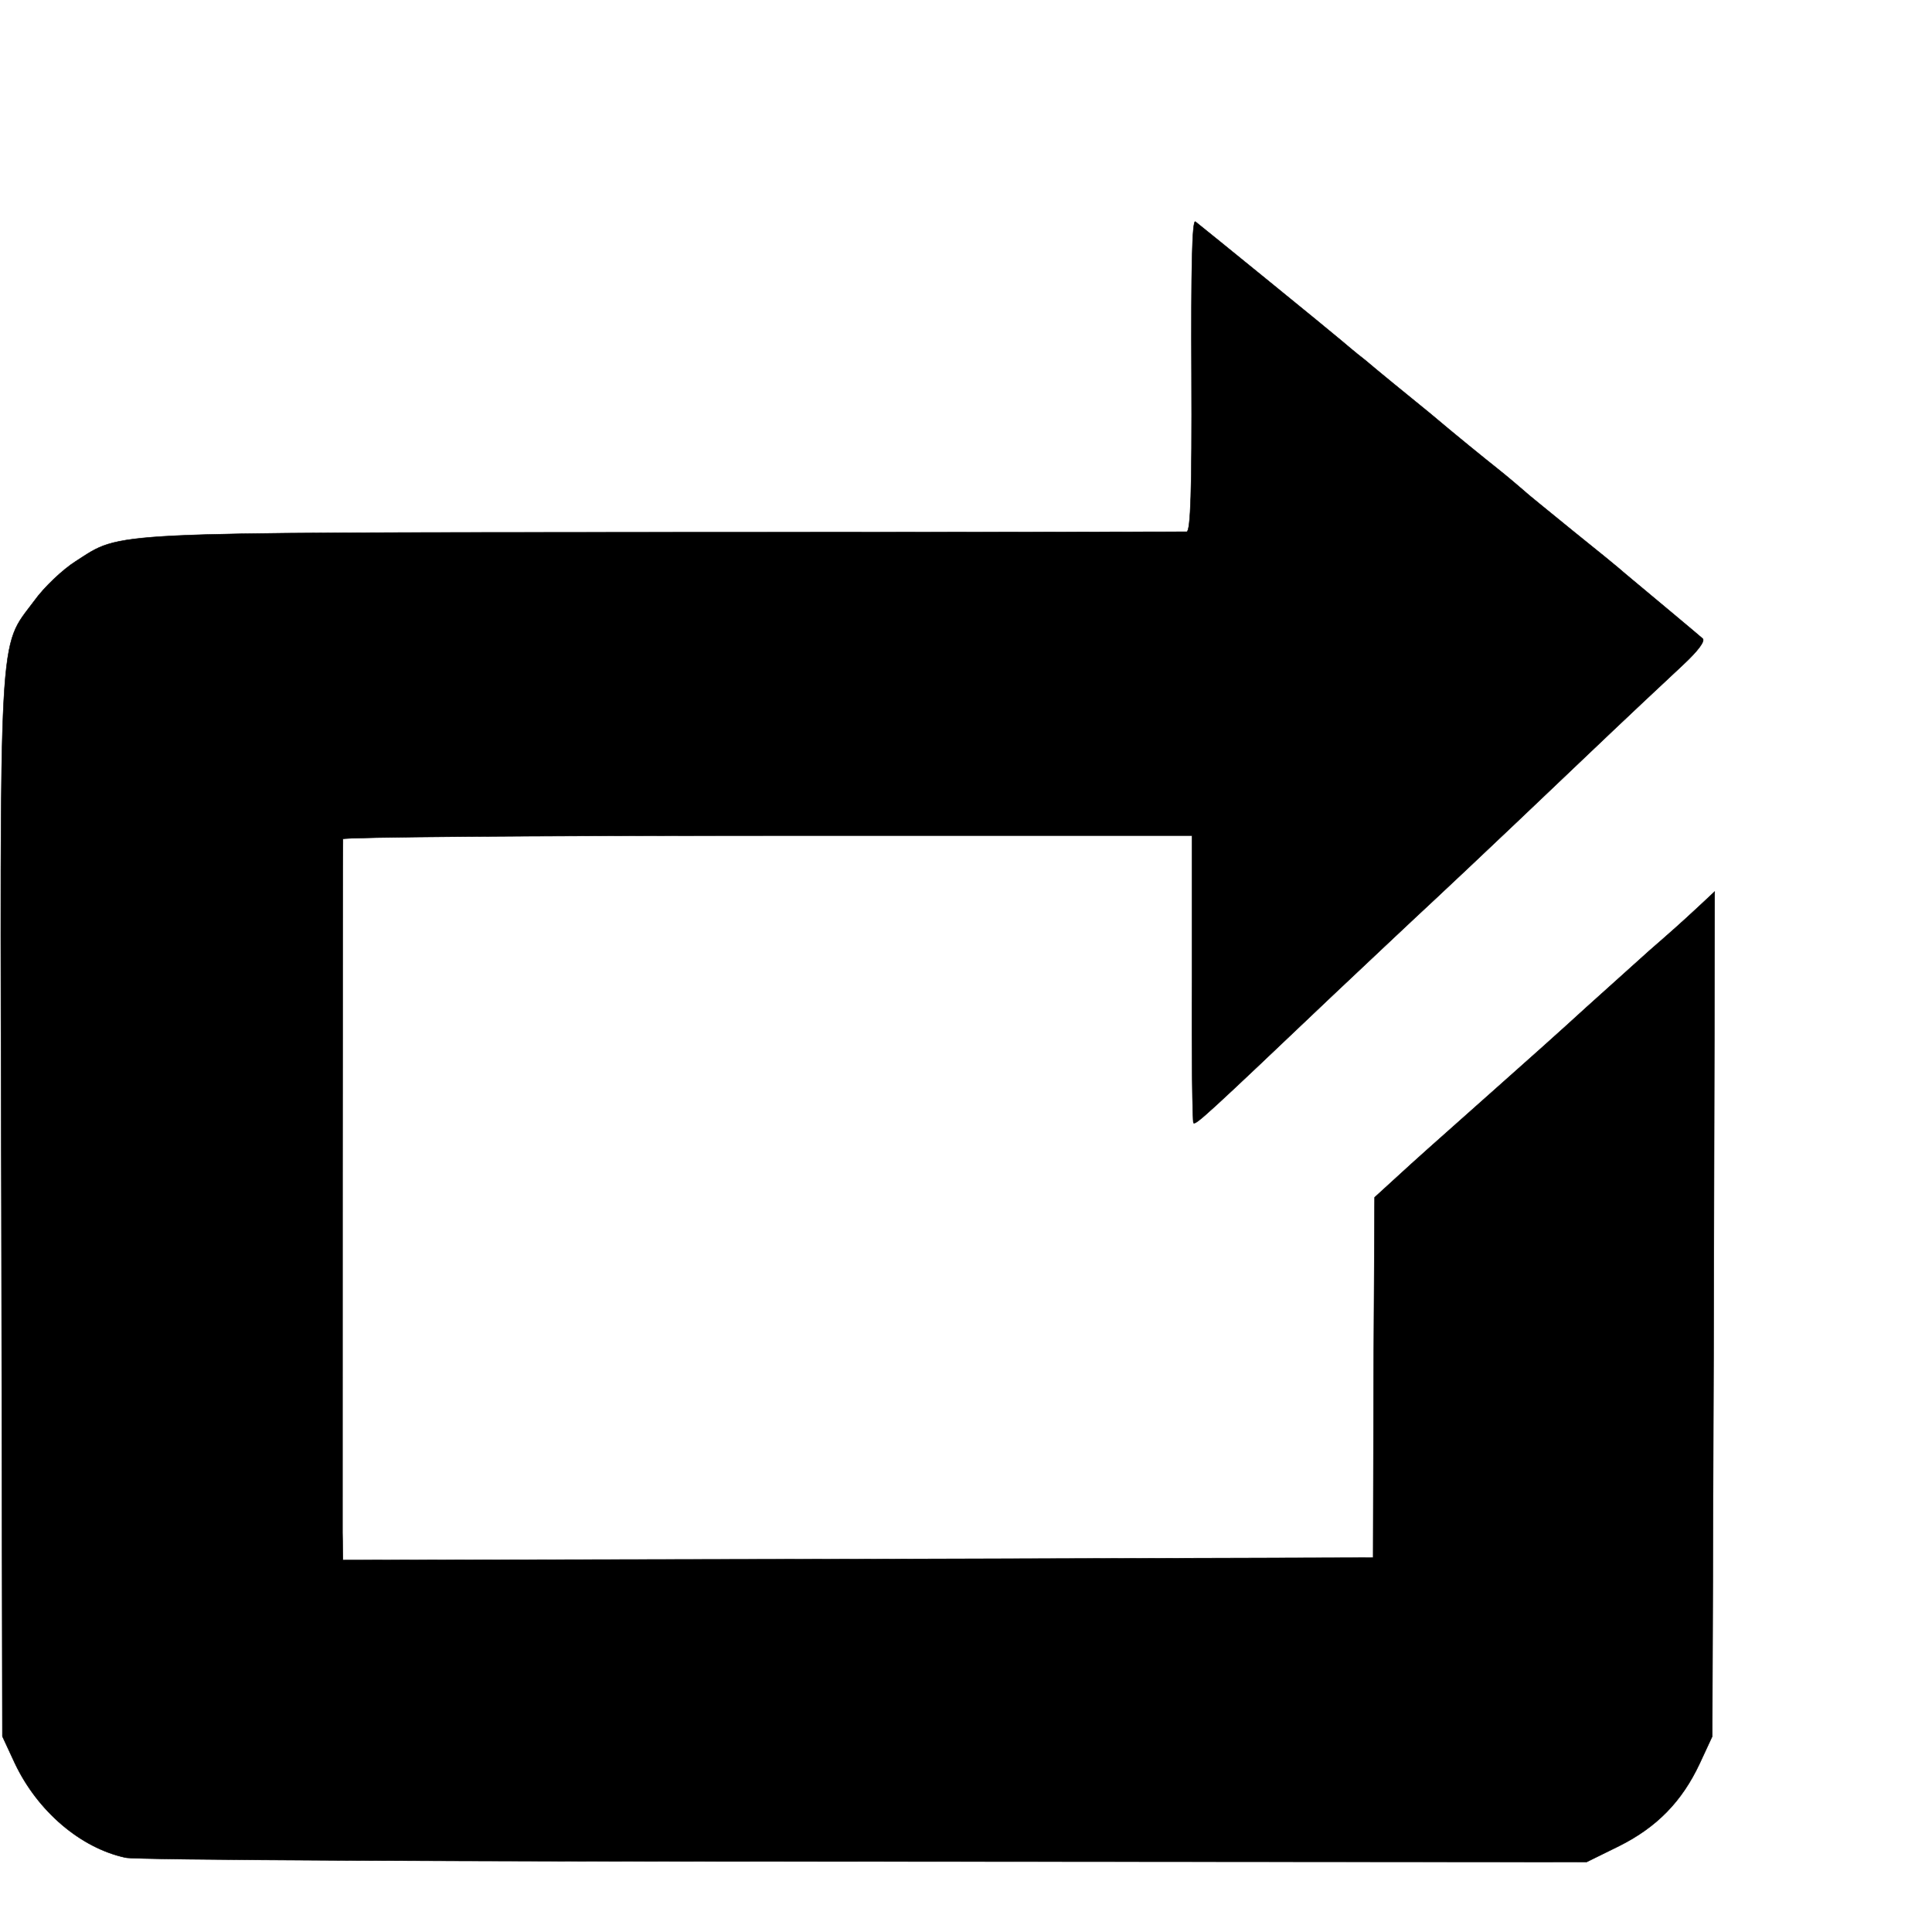
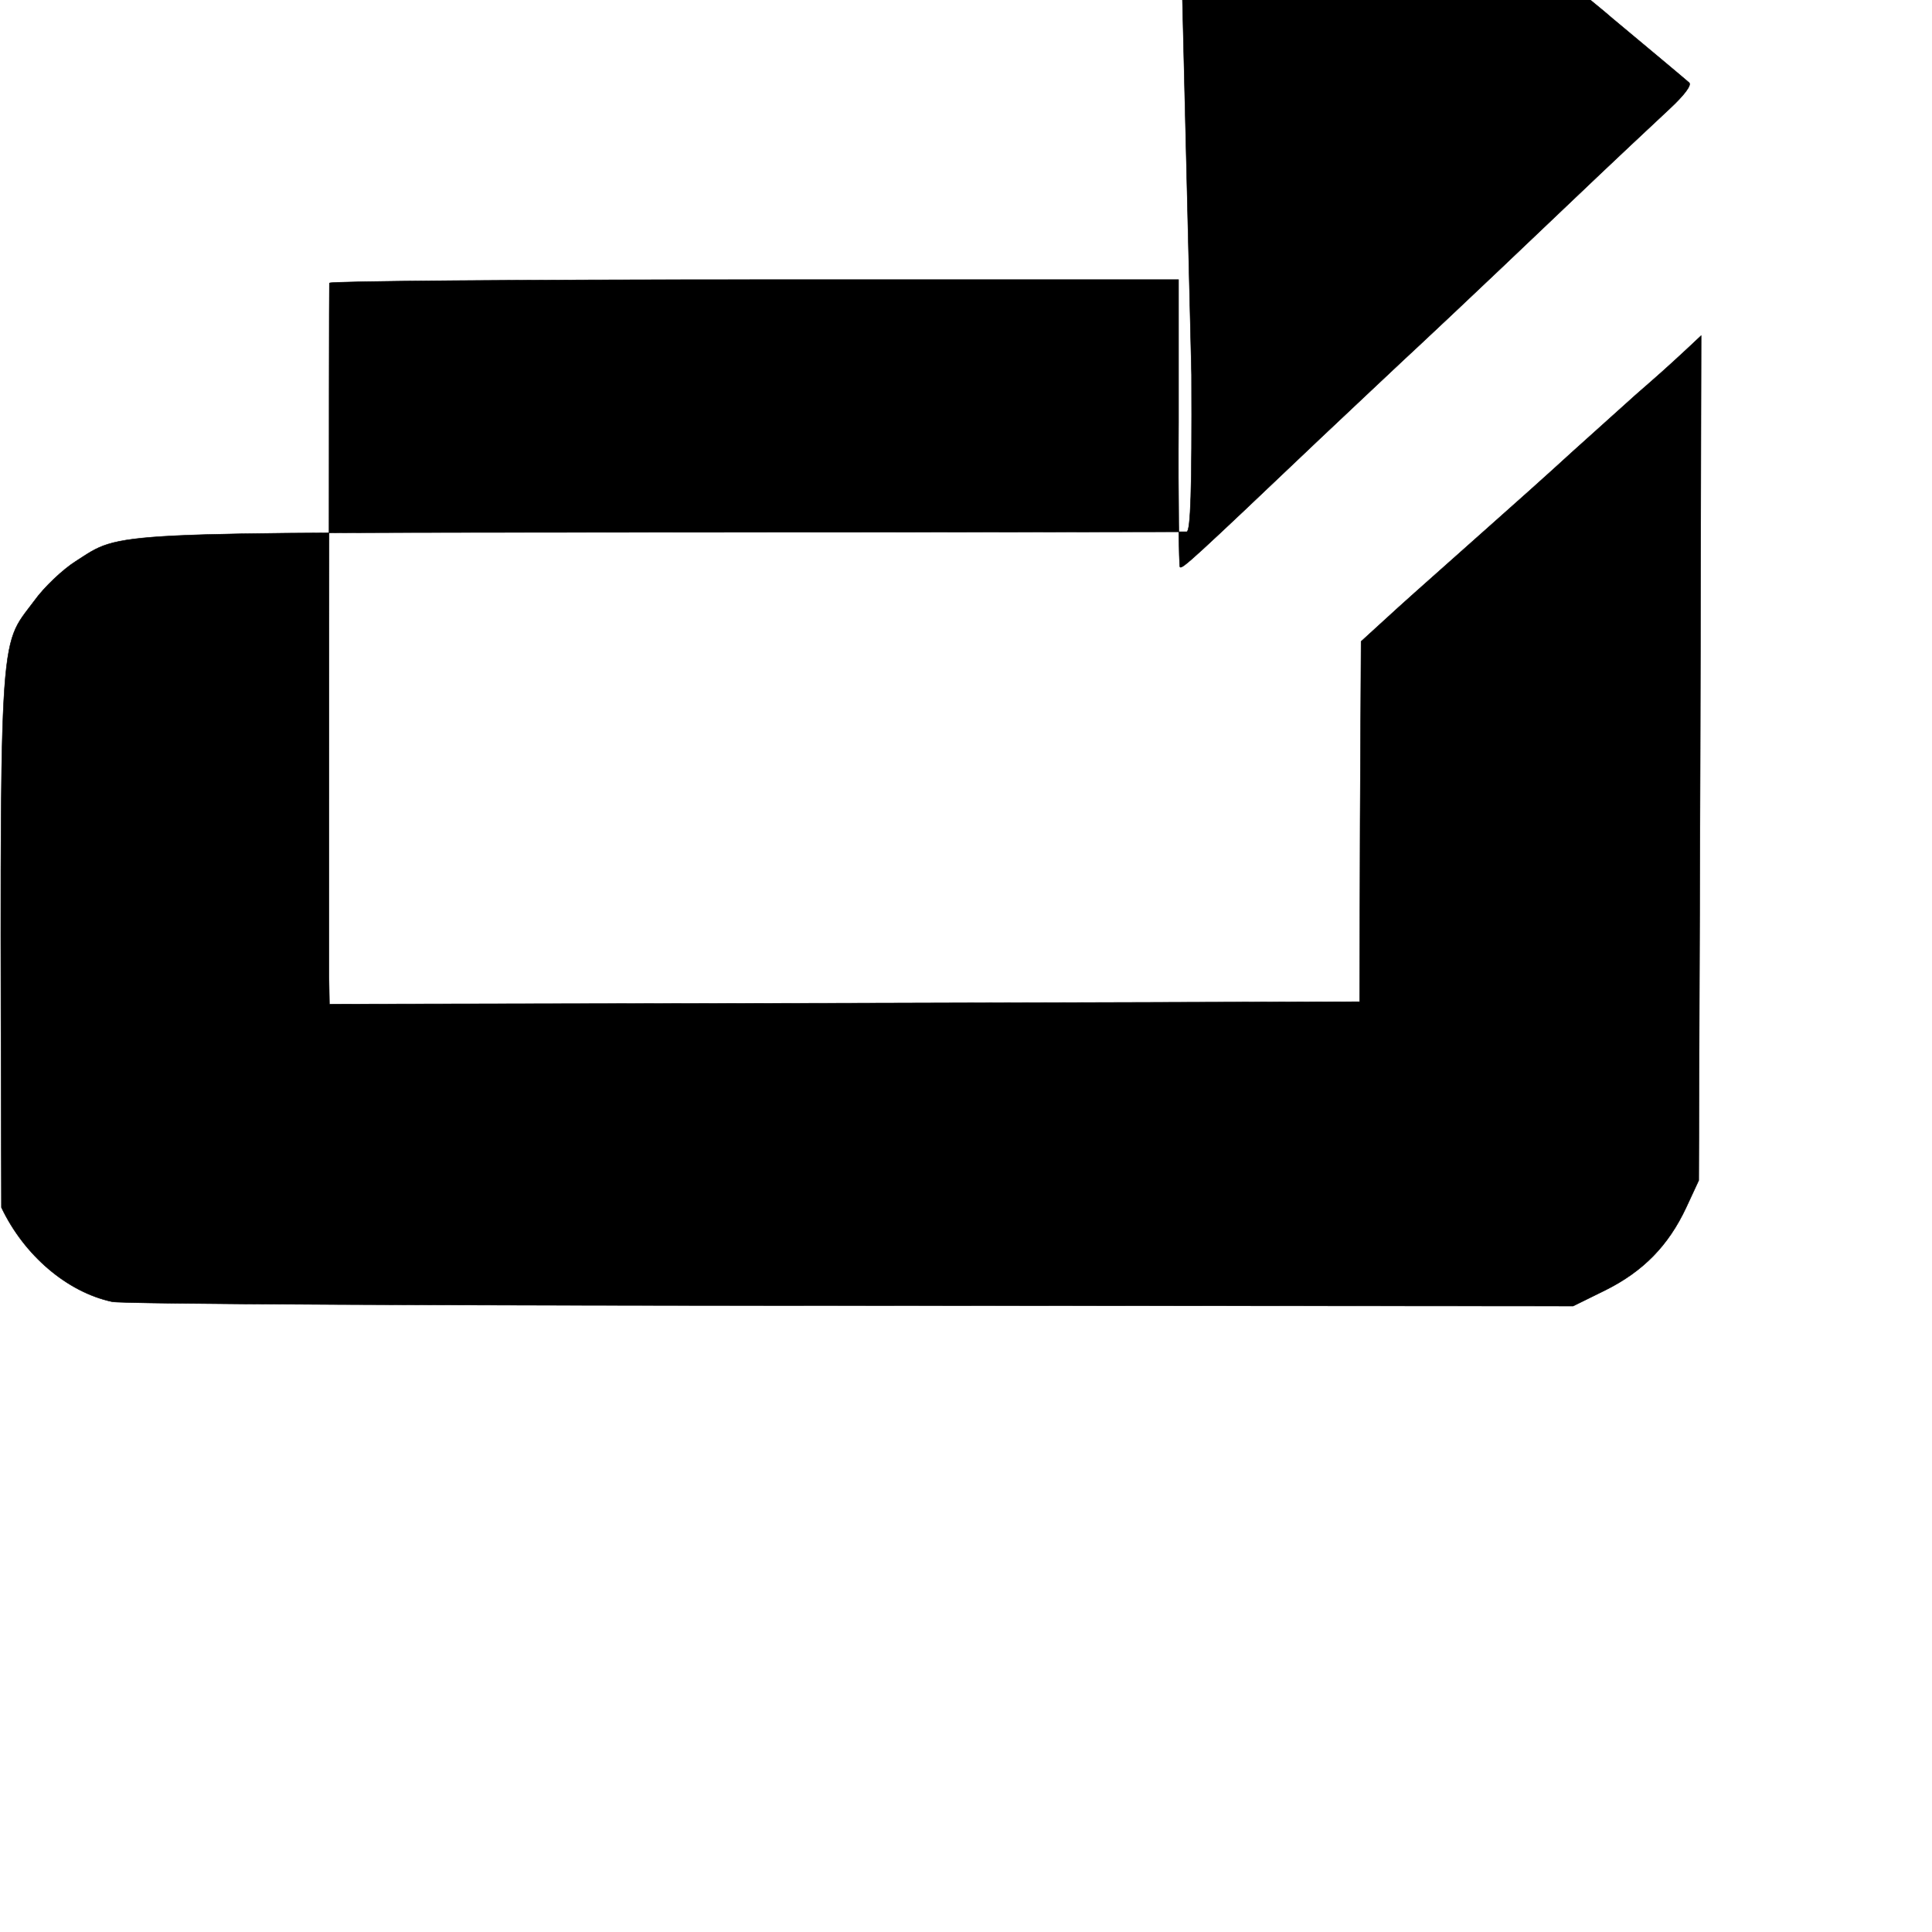
<svg xmlns="http://www.w3.org/2000/svg" version="1.0" width="16pt" height="16pt" viewBox="0 0 16 16" preserveAspectRatio="xMidYMid meet">
  <g transform="translate(0,16) scale(0.004,-0.004)" fill="#000000" stroke="#000000">
-     <path d="M2467 3224 c1 -240 -2 -324 -10 -325 -7 0 -493 -1 -1082 -1 -1171 -1 -1121 2 -1218 -60 -27 -17 -66 -54 -86 -82 -75 -101 -71 -32 -68 -1256 l2 -1095 26 -56 c47 -99 136 -175 229 -195 19 -5 708 -8 1530 -8 l1495 -1 67 33 c78 39 130 92 167 171 l26 56 3 875 2 874 -31 -29 c-42 -39 -58 -53 -105 -94 -21 -19 -79 -71 -129 -116 -49 -45 -133 -120 -185 -166 -153 -136 -160 -142 -208 -186 l-46 -42 -2 -373 -1 -373 -1066 -3 -1067 -2 -1 57 c0 64 0 1423 1 1436 0 4 396 7 879 7 l879 0 0 -295 c-1 -163 1 -297 3 -300 5 -4 25 14 289 265 74 70 151 142 170 160 42 39 132 123 345 326 88 84 182 172 210 198 30 28 46 49 40 54 -9 8 -94 79 -160 134 -11 10 -60 50 -110 90 -49 40 -95 77 -101 83 -6 5 -30 26 -54 45 -24 19 -87 70 -139 114 -53 43 -113 92 -134 110 -22 17 -44 36 -50 41 -16 14 -289 236 -302 246 -7 5 -9 -102 -8 -317z" />
+     <path d="M2467 3224 c1 -240 -2 -324 -10 -325 -7 0 -493 -1 -1082 -1 -1171 -1 -1121 2 -1218 -60 -27 -17 -66 -54 -86 -82 -75 -101 -71 -32 -68 -1256 c47 -99 136 -175 229 -195 19 -5 708 -8 1530 -8 l1495 -1 67 33 c78 39 130 92 167 171 l26 56 3 875 2 874 -31 -29 c-42 -39 -58 -53 -105 -94 -21 -19 -79 -71 -129 -116 -49 -45 -133 -120 -185 -166 -153 -136 -160 -142 -208 -186 l-46 -42 -2 -373 -1 -373 -1066 -3 -1067 -2 -1 57 c0 64 0 1423 1 1436 0 4 396 7 879 7 l879 0 0 -295 c-1 -163 1 -297 3 -300 5 -4 25 14 289 265 74 70 151 142 170 160 42 39 132 123 345 326 88 84 182 172 210 198 30 28 46 49 40 54 -9 8 -94 79 -160 134 -11 10 -60 50 -110 90 -49 40 -95 77 -101 83 -6 5 -30 26 -54 45 -24 19 -87 70 -139 114 -53 43 -113 92 -134 110 -22 17 -44 36 -50 41 -16 14 -289 236 -302 246 -7 5 -9 -102 -8 -317z" />
  </g>
</svg>